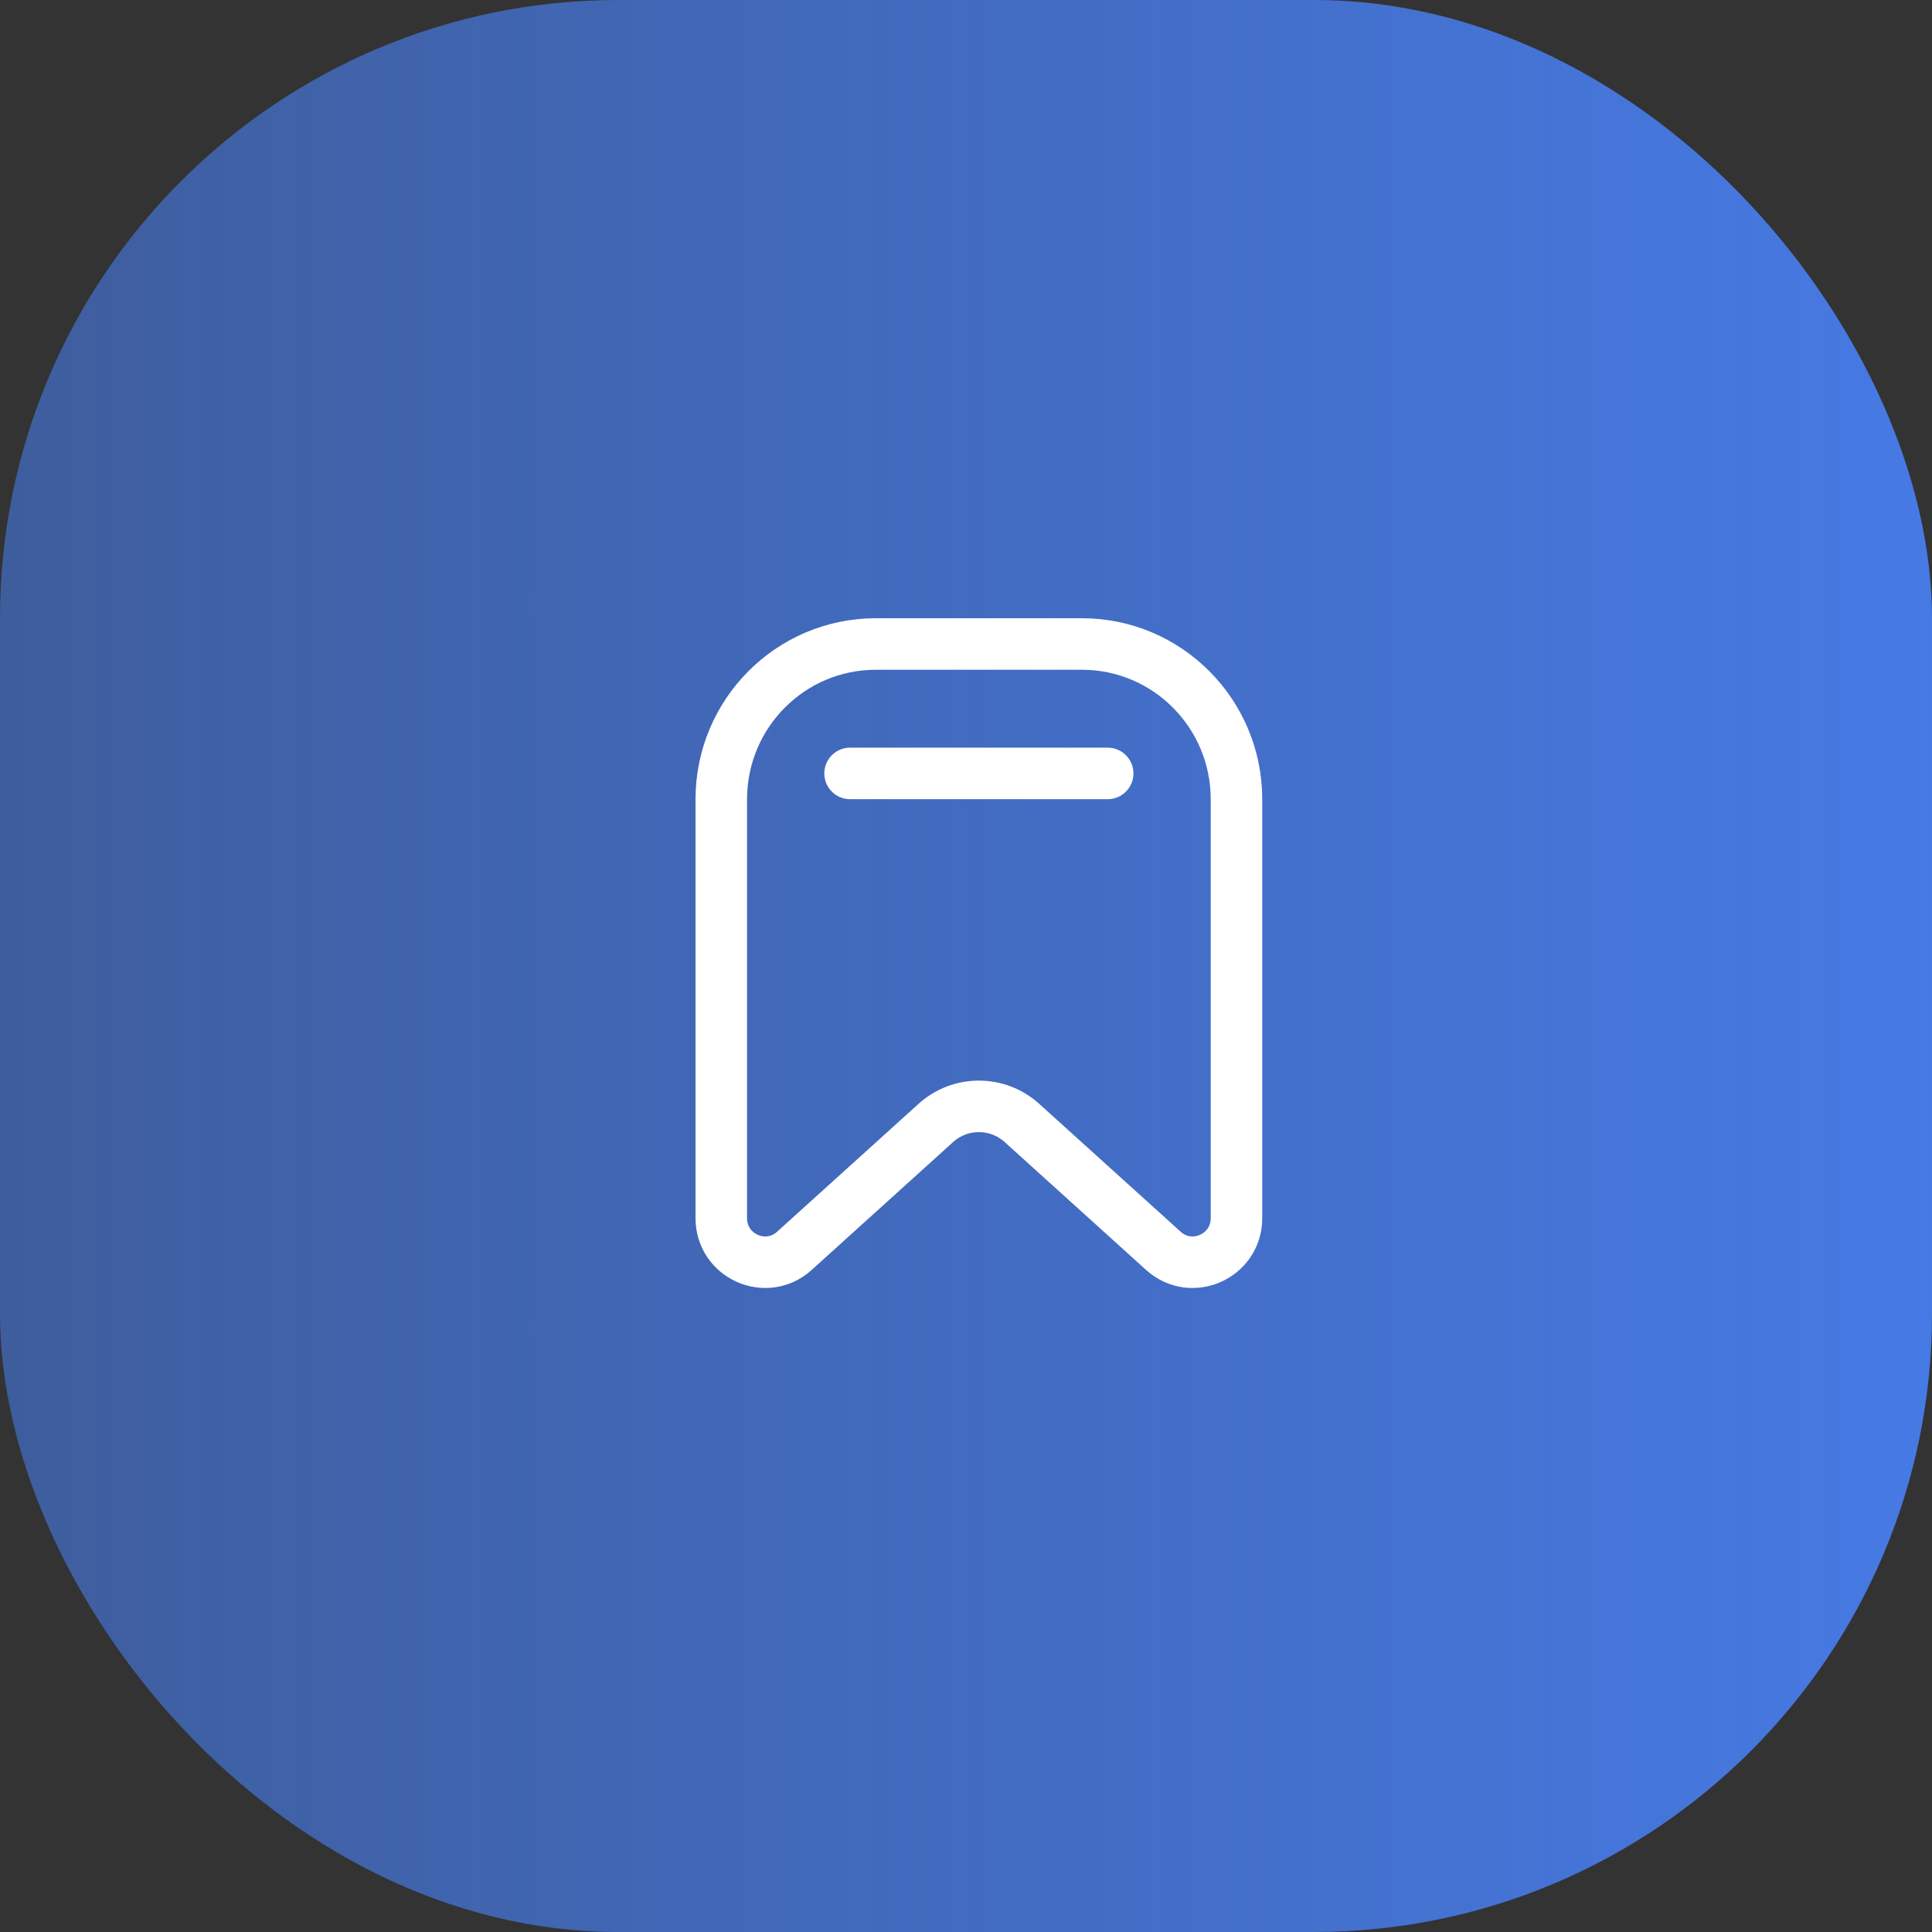
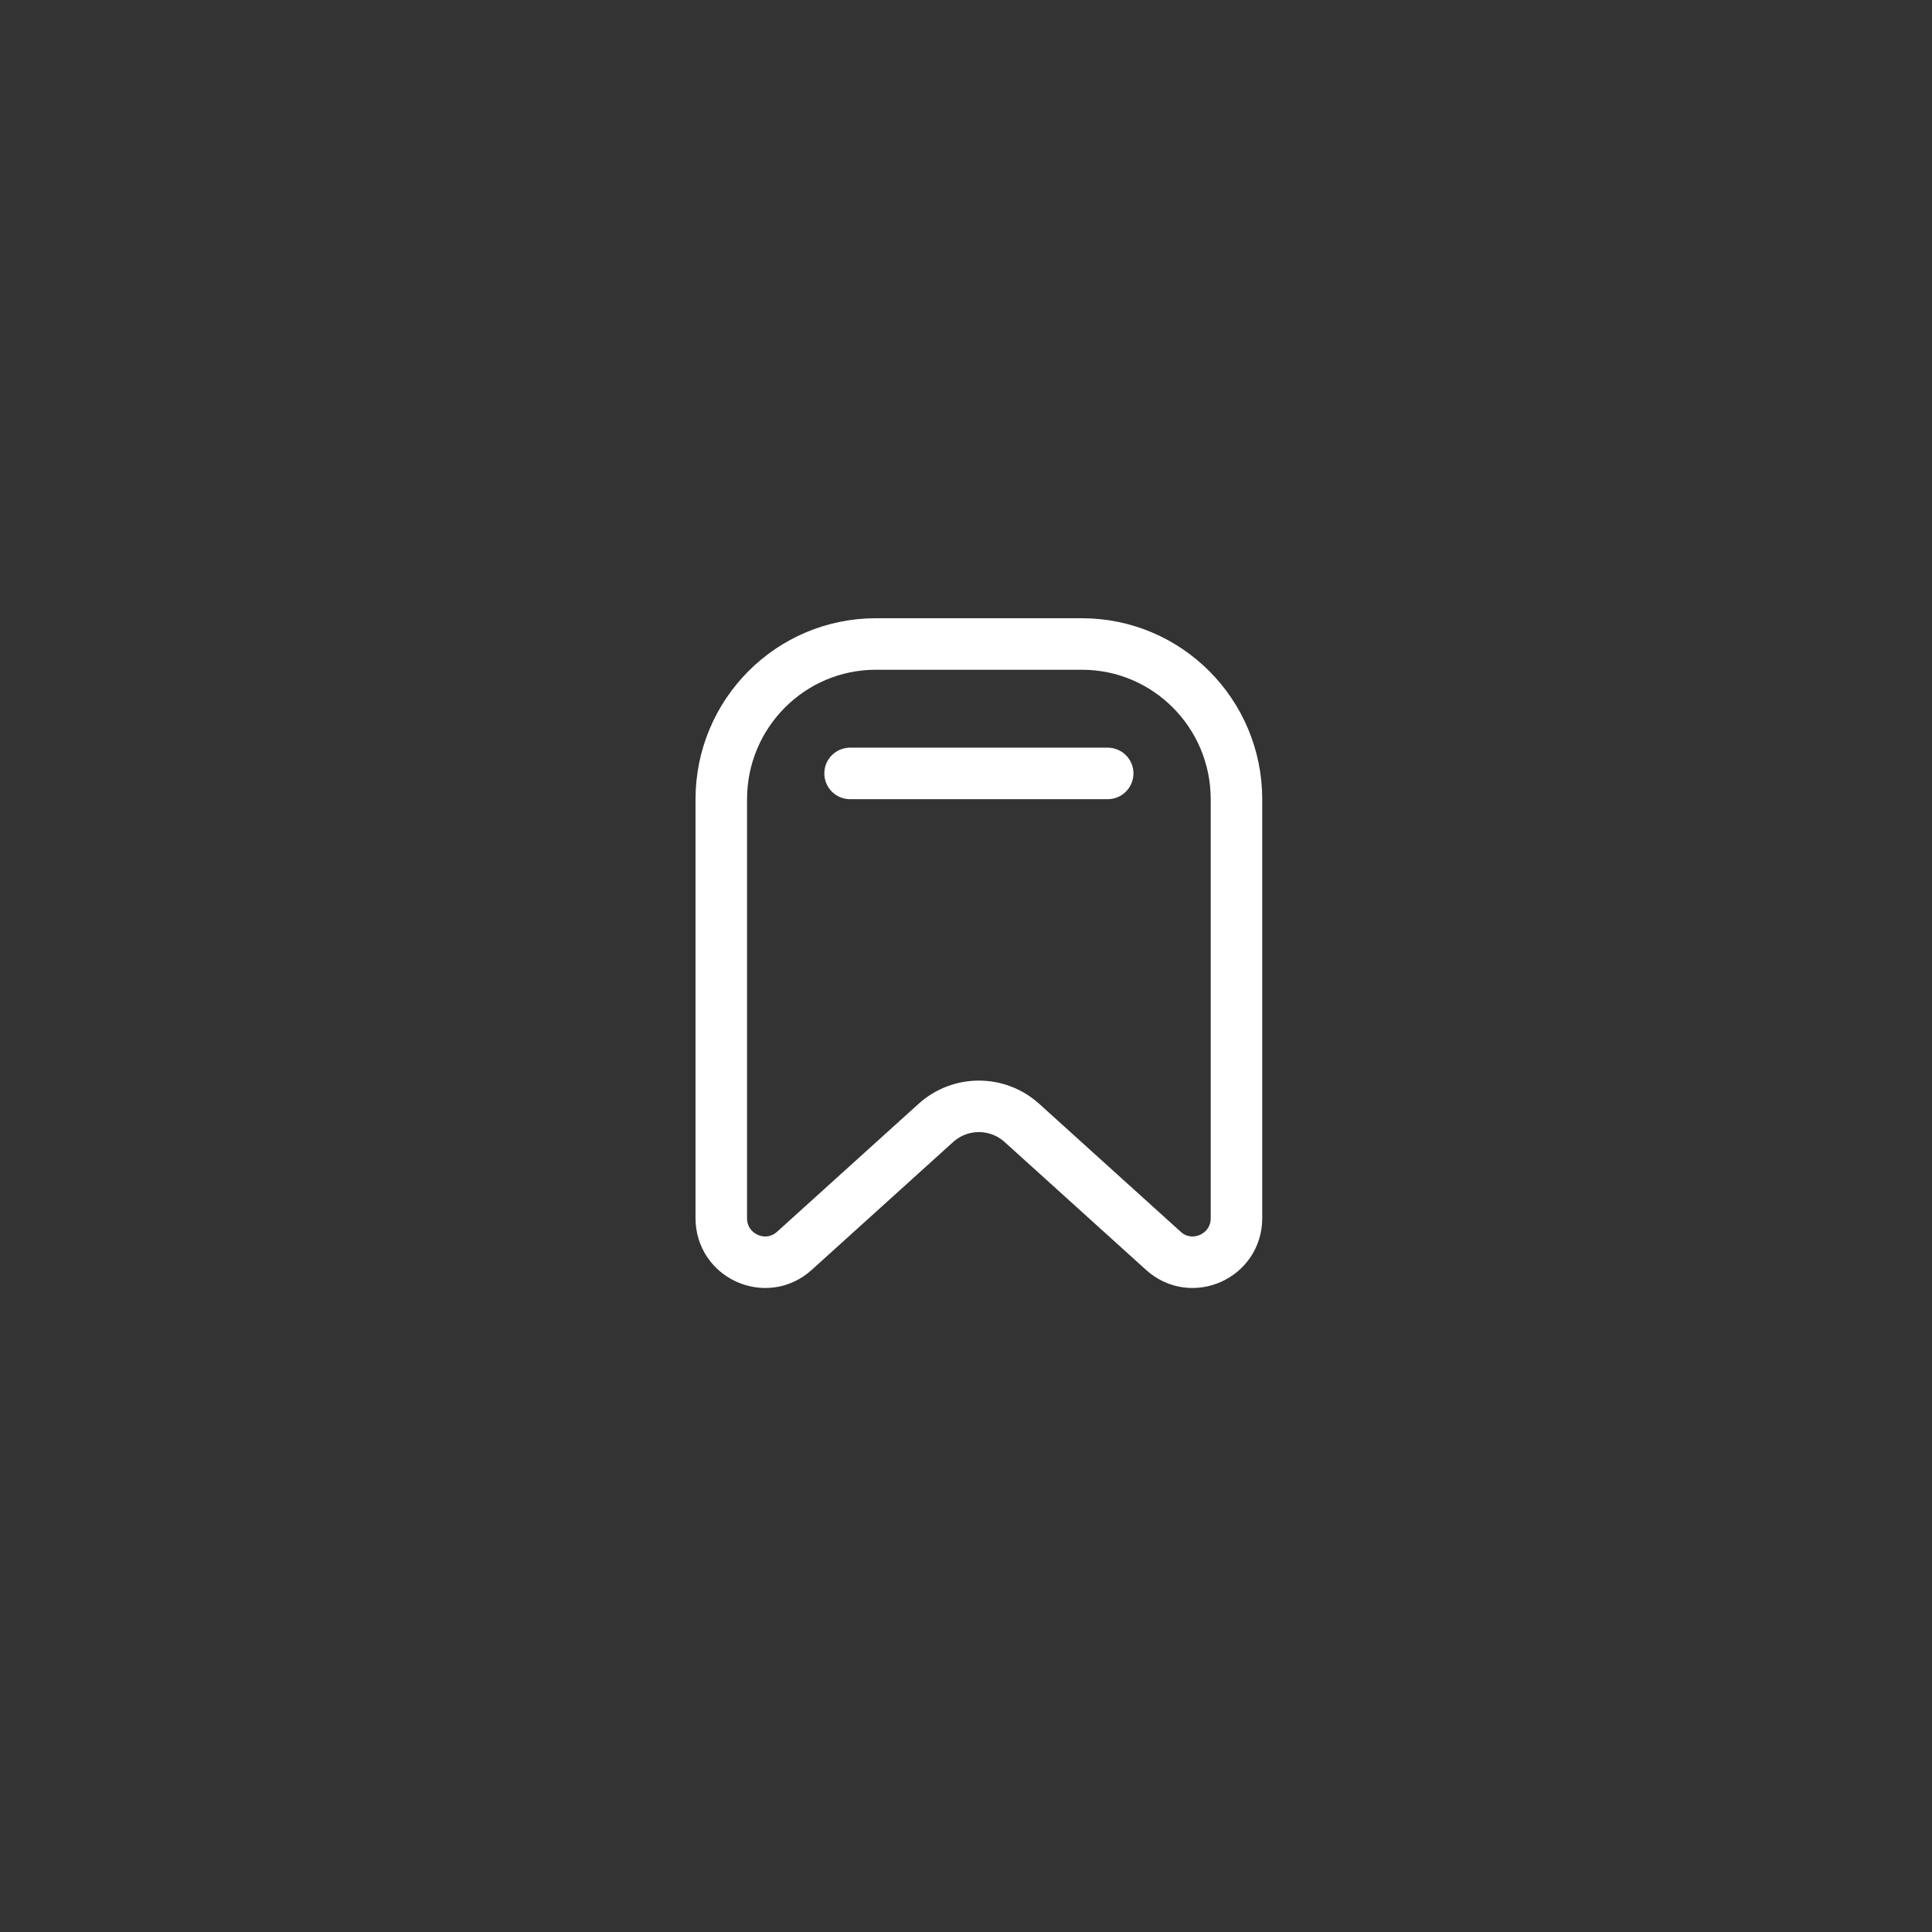
<svg xmlns="http://www.w3.org/2000/svg" width="75" height="75" viewBox="0 0 75 75" fill="none">
  <rect x="0" y="0" width="75" height="75" fill="#333333" stroke="none" />
-   <rect width="75" height="75" rx="24" fill="url(#paint0_linear_207_1629)" />
  <path d="M33 30.024H43M28 47.289C28 48.767 29.743 49.547 30.837 48.558L36.328 43.593C37.278 42.734 38.722 42.734 39.672 43.593L45.163 48.558C46.257 49.547 48 48.767 48 47.289V31.029C48 27.699 45.314 25 42 25H34C30.686 25 28 27.699 28 31.029V47.289Z" stroke="white" stroke-width="2" stroke-linecap="round" />
  <defs>
    <linearGradient id="paint0_linear_207_1629" x1="0.586" y1="37.5" x2="76.641" y2="37.5" gradientUnits="userSpaceOnUse">
      <stop stop-color="#467AE5" stop-opacity="0.6" />
      <stop offset="1" stop-color="#467AE5" />
    </linearGradient>
  </defs>
</svg>